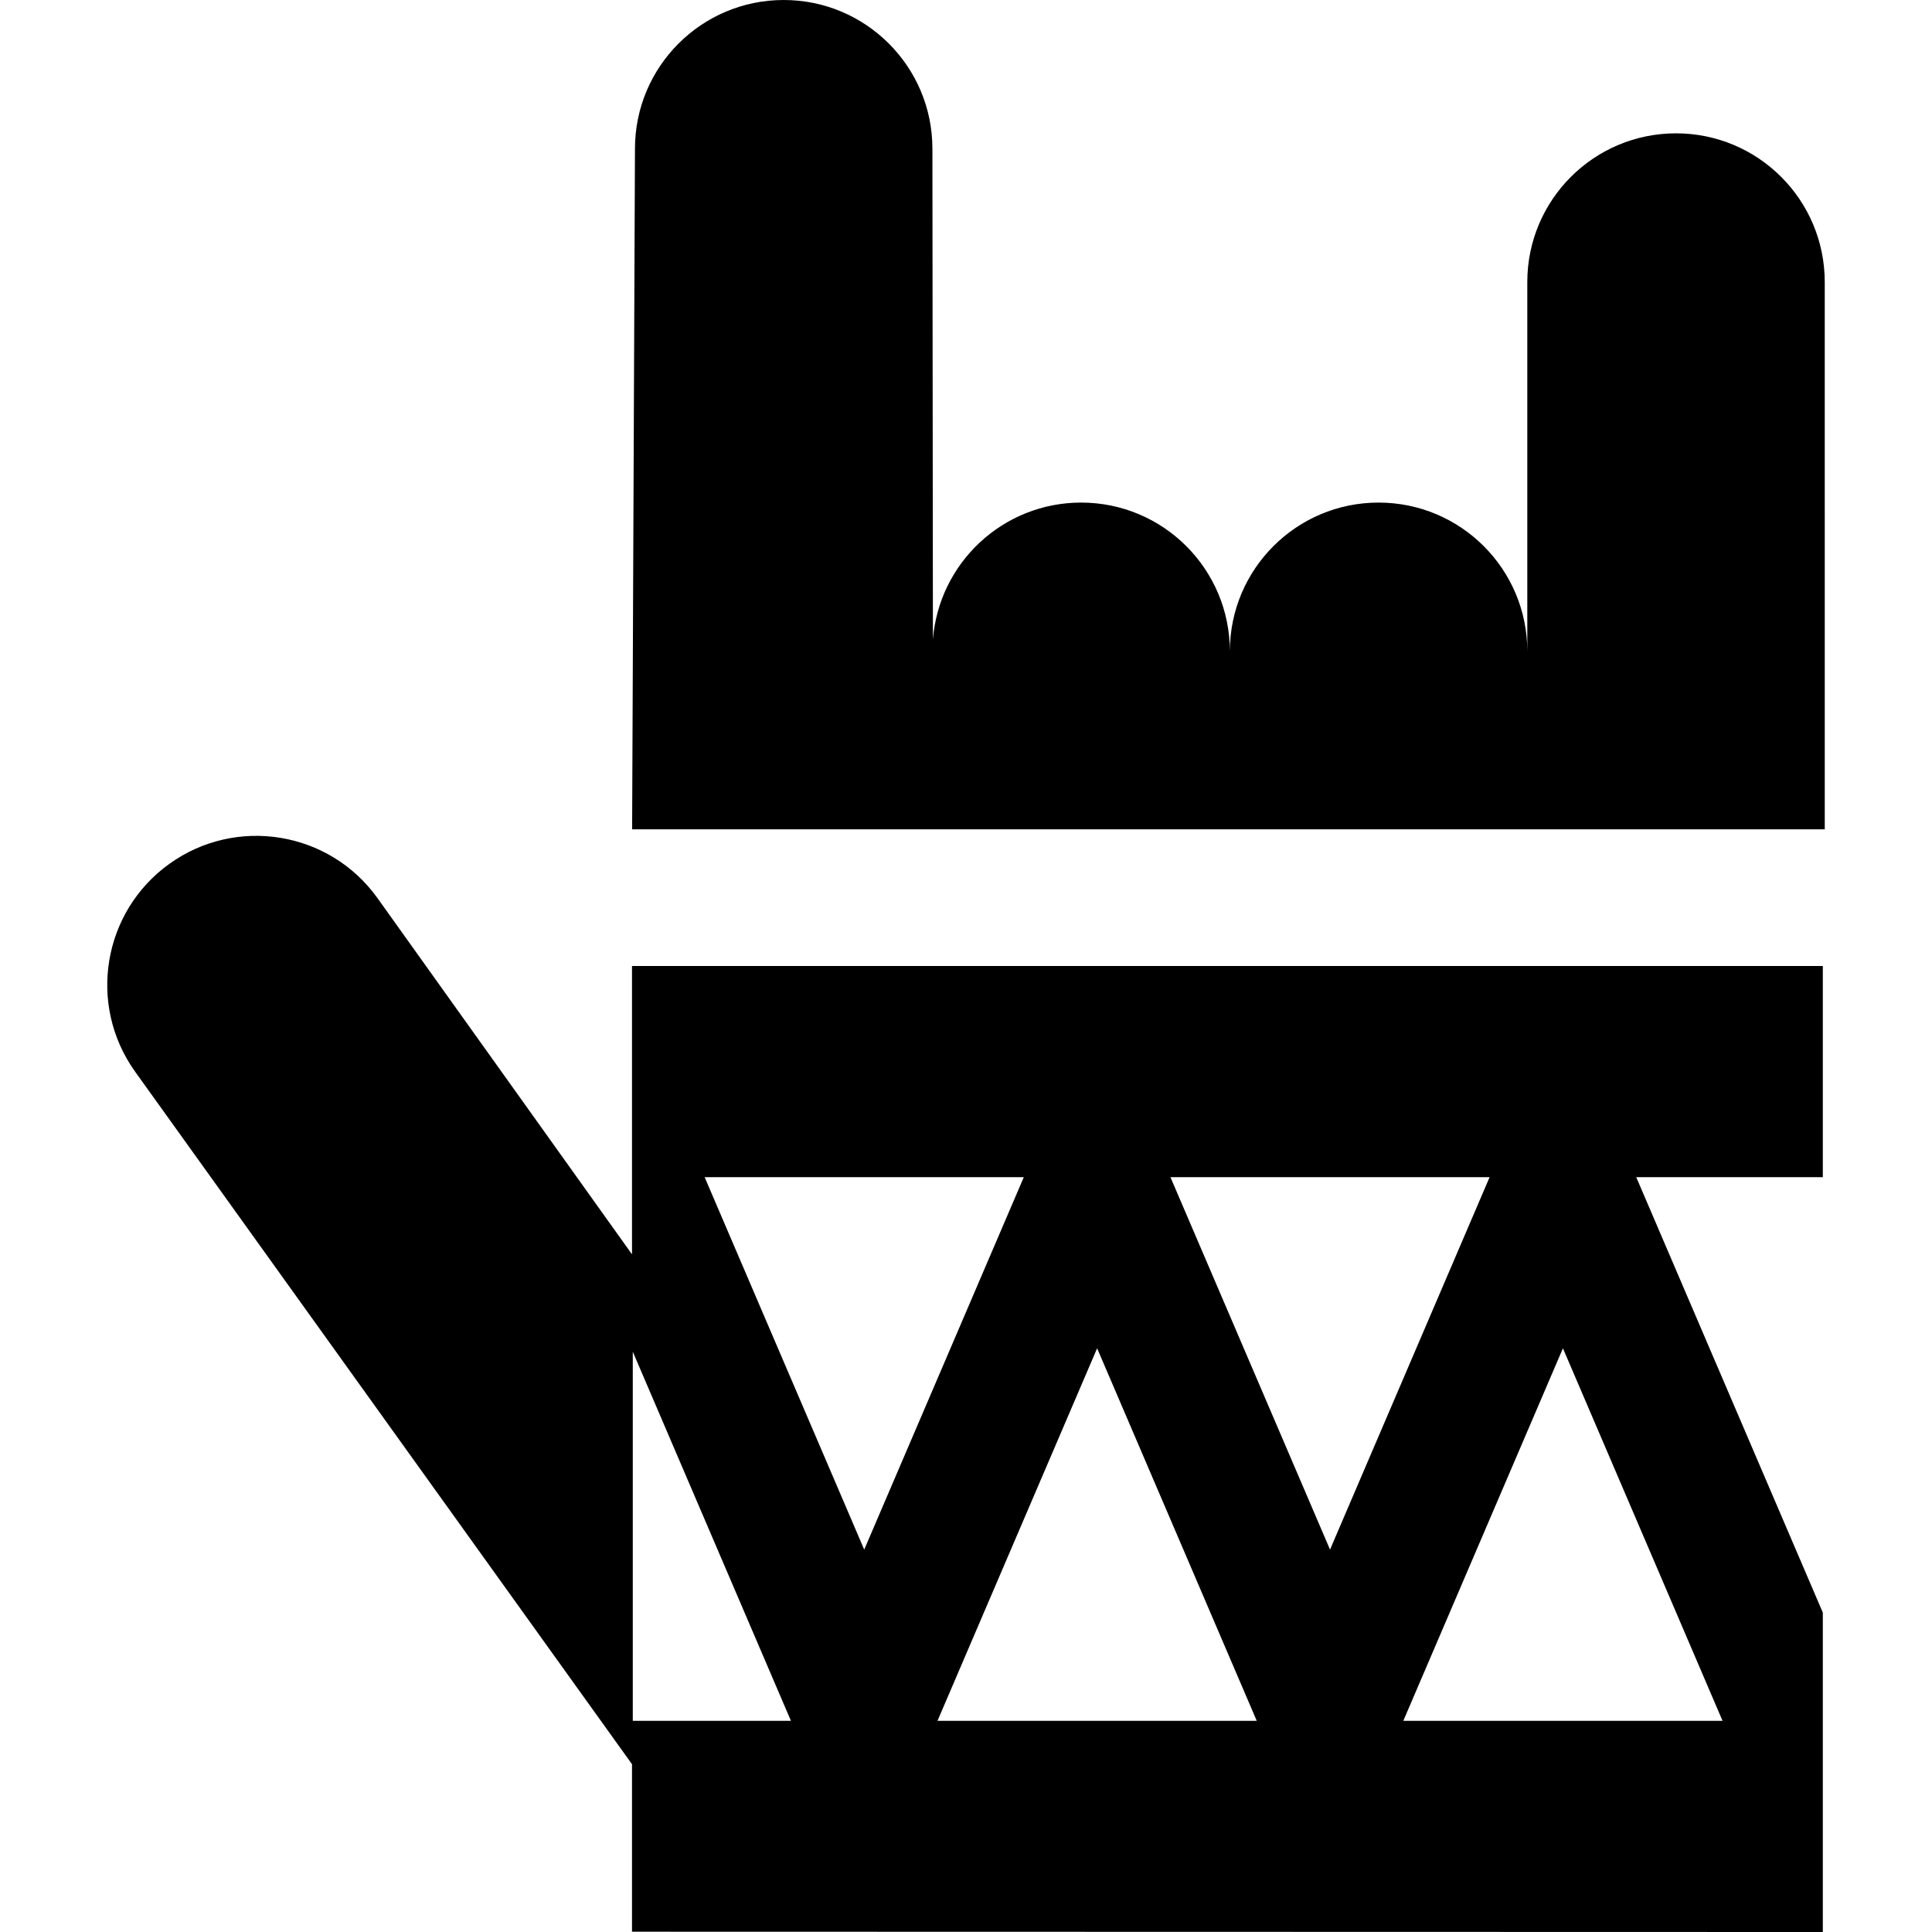
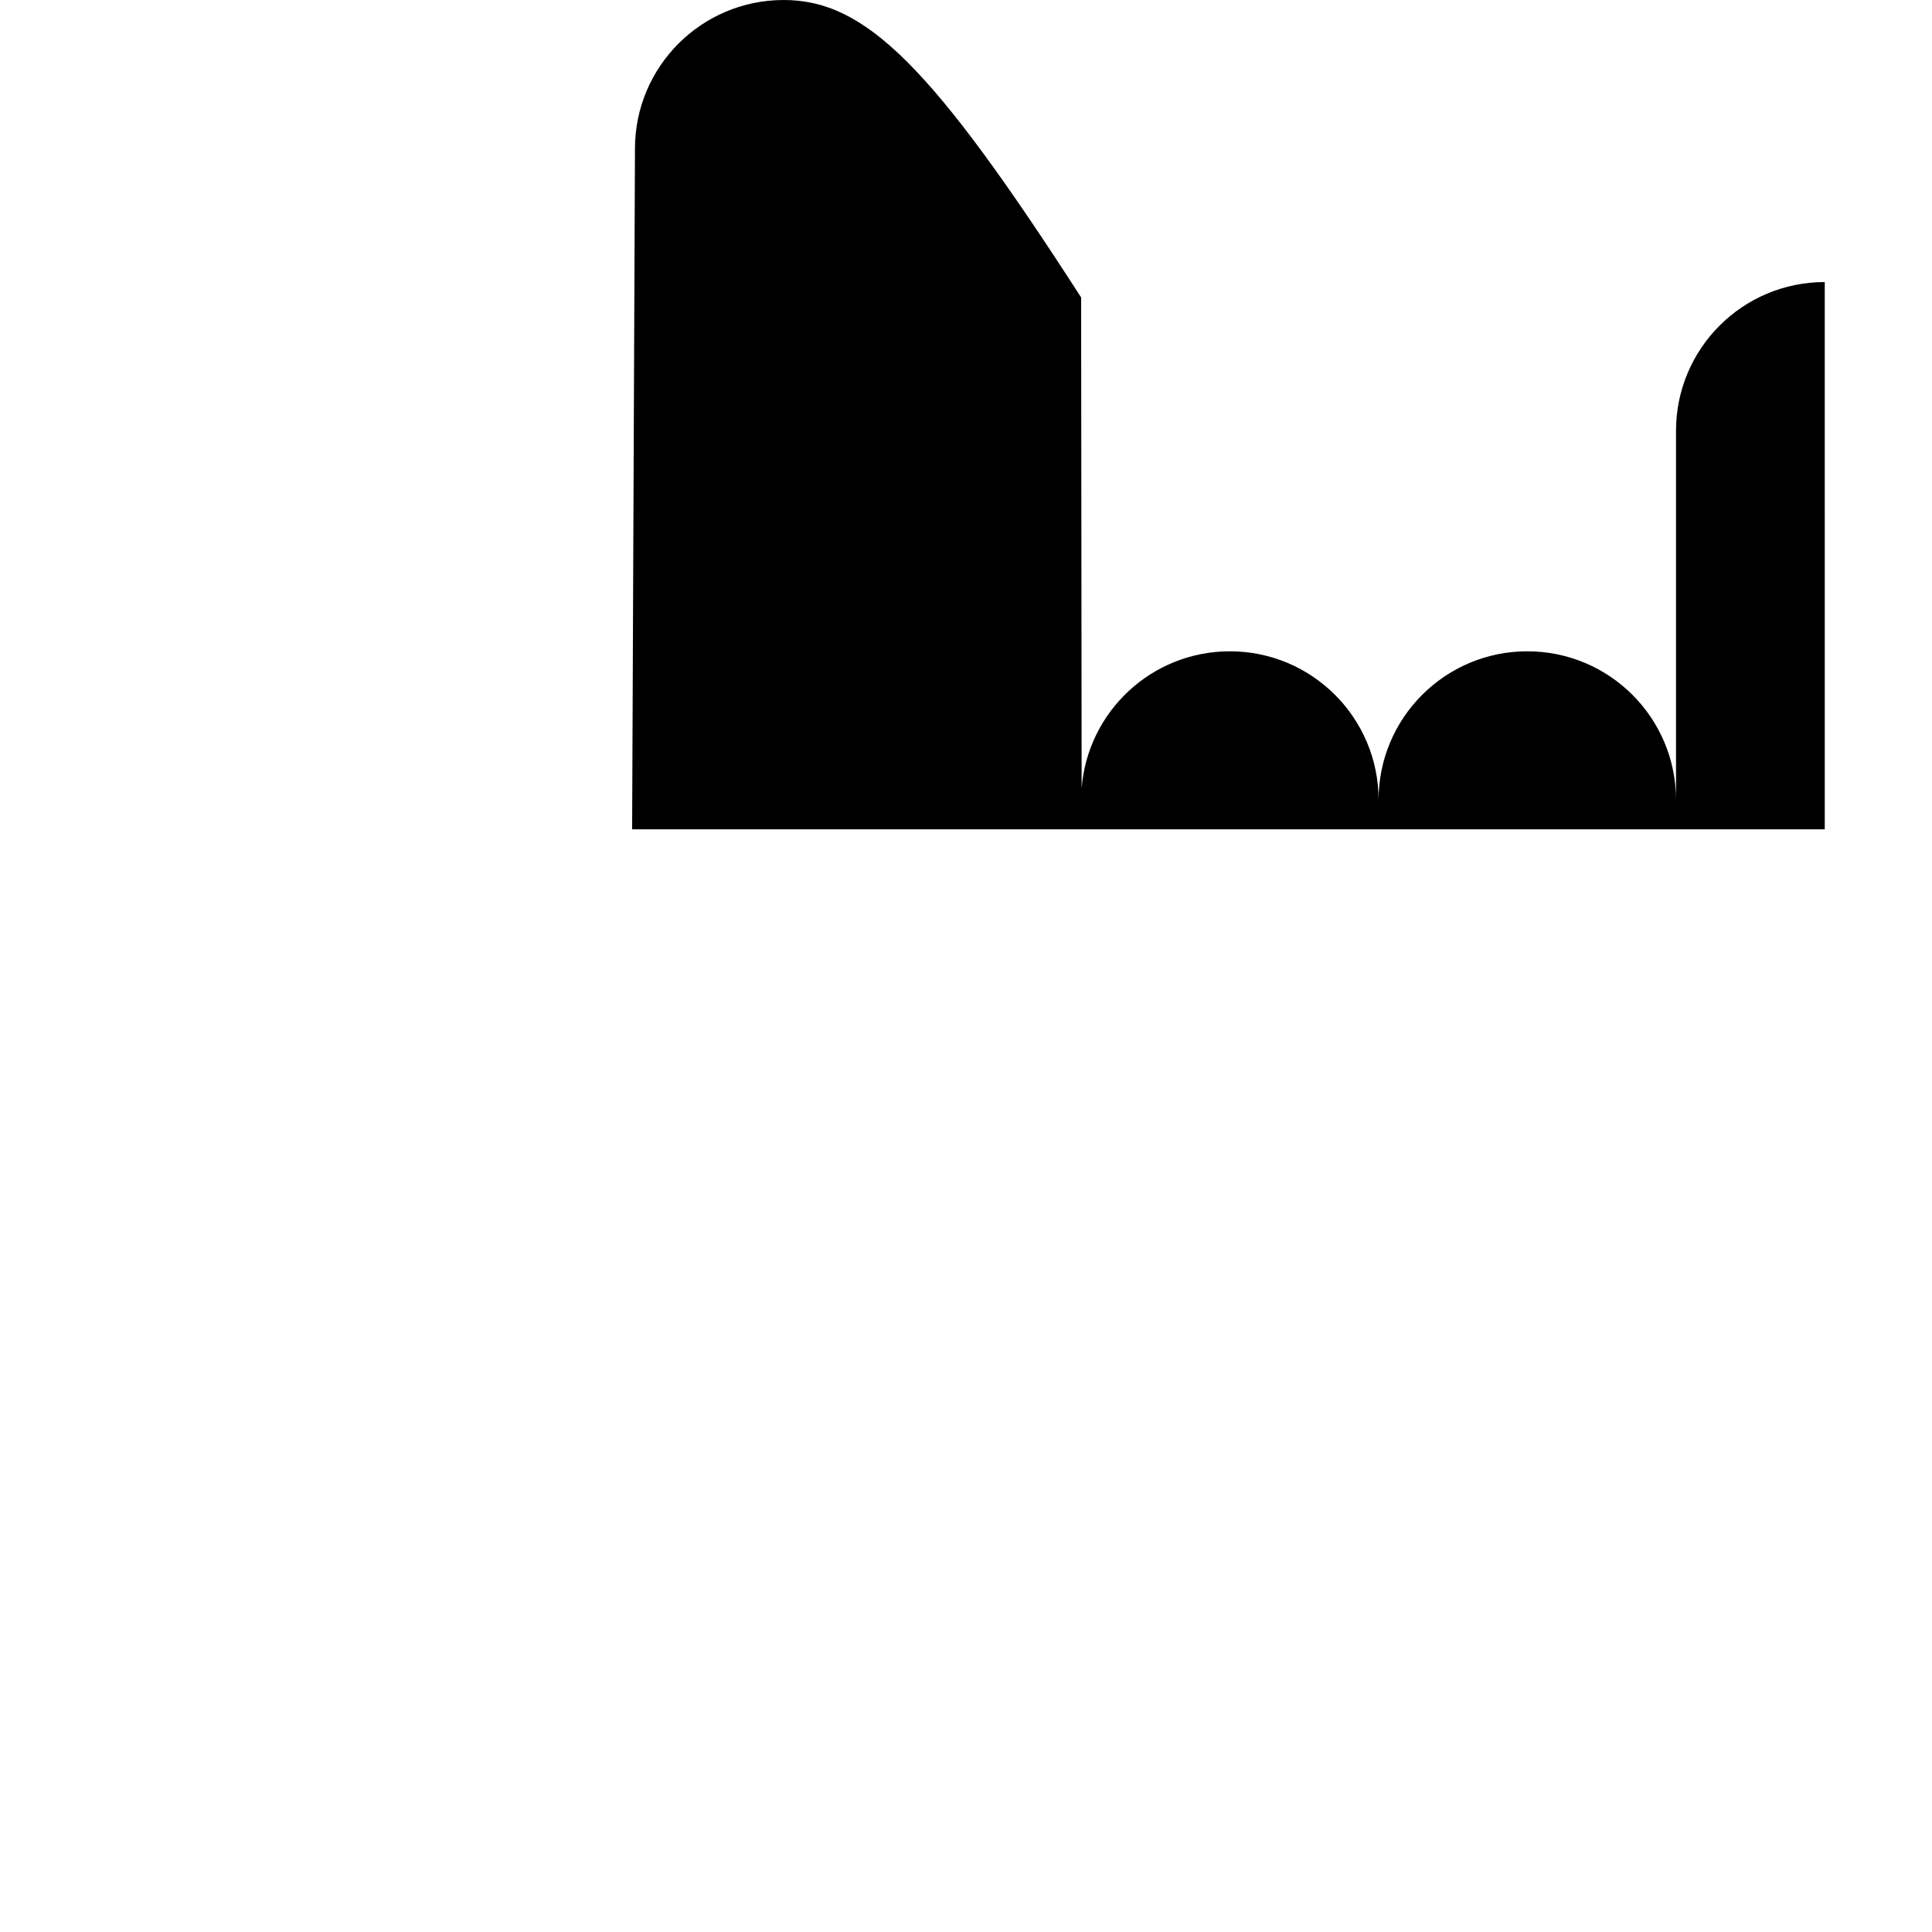
<svg xmlns="http://www.w3.org/2000/svg" fill="#000000" height="800px" width="800px" version="1.1" id="Layer_1" viewBox="0 0 511.999 511.999" xml:space="preserve">
  <g>
    <g>
-       <path d="M483.575,135.906V74.748c0-21.767-17.646-39.413-39.413-39.413c-21.768,0-39.413,17.646-39.413,39.413v97.853    c0-21.768-17.645-39.413-39.413-39.413c-21.767,0-39.413,17.646-39.413,39.413c0-21.768-17.645-39.413-39.413-39.413    c-20.717,0-37.688,15.987-39.279,36.295l-0.135-130.07C247.097,17.646,229.451,0,207.684,0s-39.413,17.646-39.413,39.413    l-0.753,180.365h316.059v-83.872H483.575z" />
+       <path d="M483.575,135.906V74.748c-21.768,0-39.413,17.646-39.413,39.413v97.853    c0-21.768-17.645-39.413-39.413-39.413c-21.767,0-39.413,17.646-39.413,39.413c0-21.768-17.645-39.413-39.413-39.413    c-20.717,0-37.688,15.987-39.279,36.295l-0.135-130.07C247.097,17.646,229.451,0,207.684,0s-39.413,17.646-39.413,39.413    l-0.753,180.365h316.059v-83.872H483.575z" />
    </g>
  </g>
  <g>
    <g>
-       <path d="M483.068,255.999h-315.58v76.416l-67.513-94.489c-12.741-17.691-37.405-21.713-55.107-8.988    c-17.67,12.702-21.736,37.303-9.095,55.016l131.714,183.581v44.386l315.58,0.078v-84.638l-49.447-115.399h49.447V255.999z     M209.584,456.037h-41.891v-0.001v-97.82l41.902,97.793L209.584,456.037z M186.738,311.962h84.579l-42.29,98.697L186.738,311.962z     M333.025,456.036H248.47l-0.012-0.028l42.29-98.697l42.289,98.697L333.025,456.036z M310.18,311.962h84.578l-42.289,98.697    L310.18,311.962z M456.492,456.036h-84.579l-0.011-0.028l42.289-98.697L456.492,456.036z" />
-     </g>
+       </g>
  </g>
</svg>